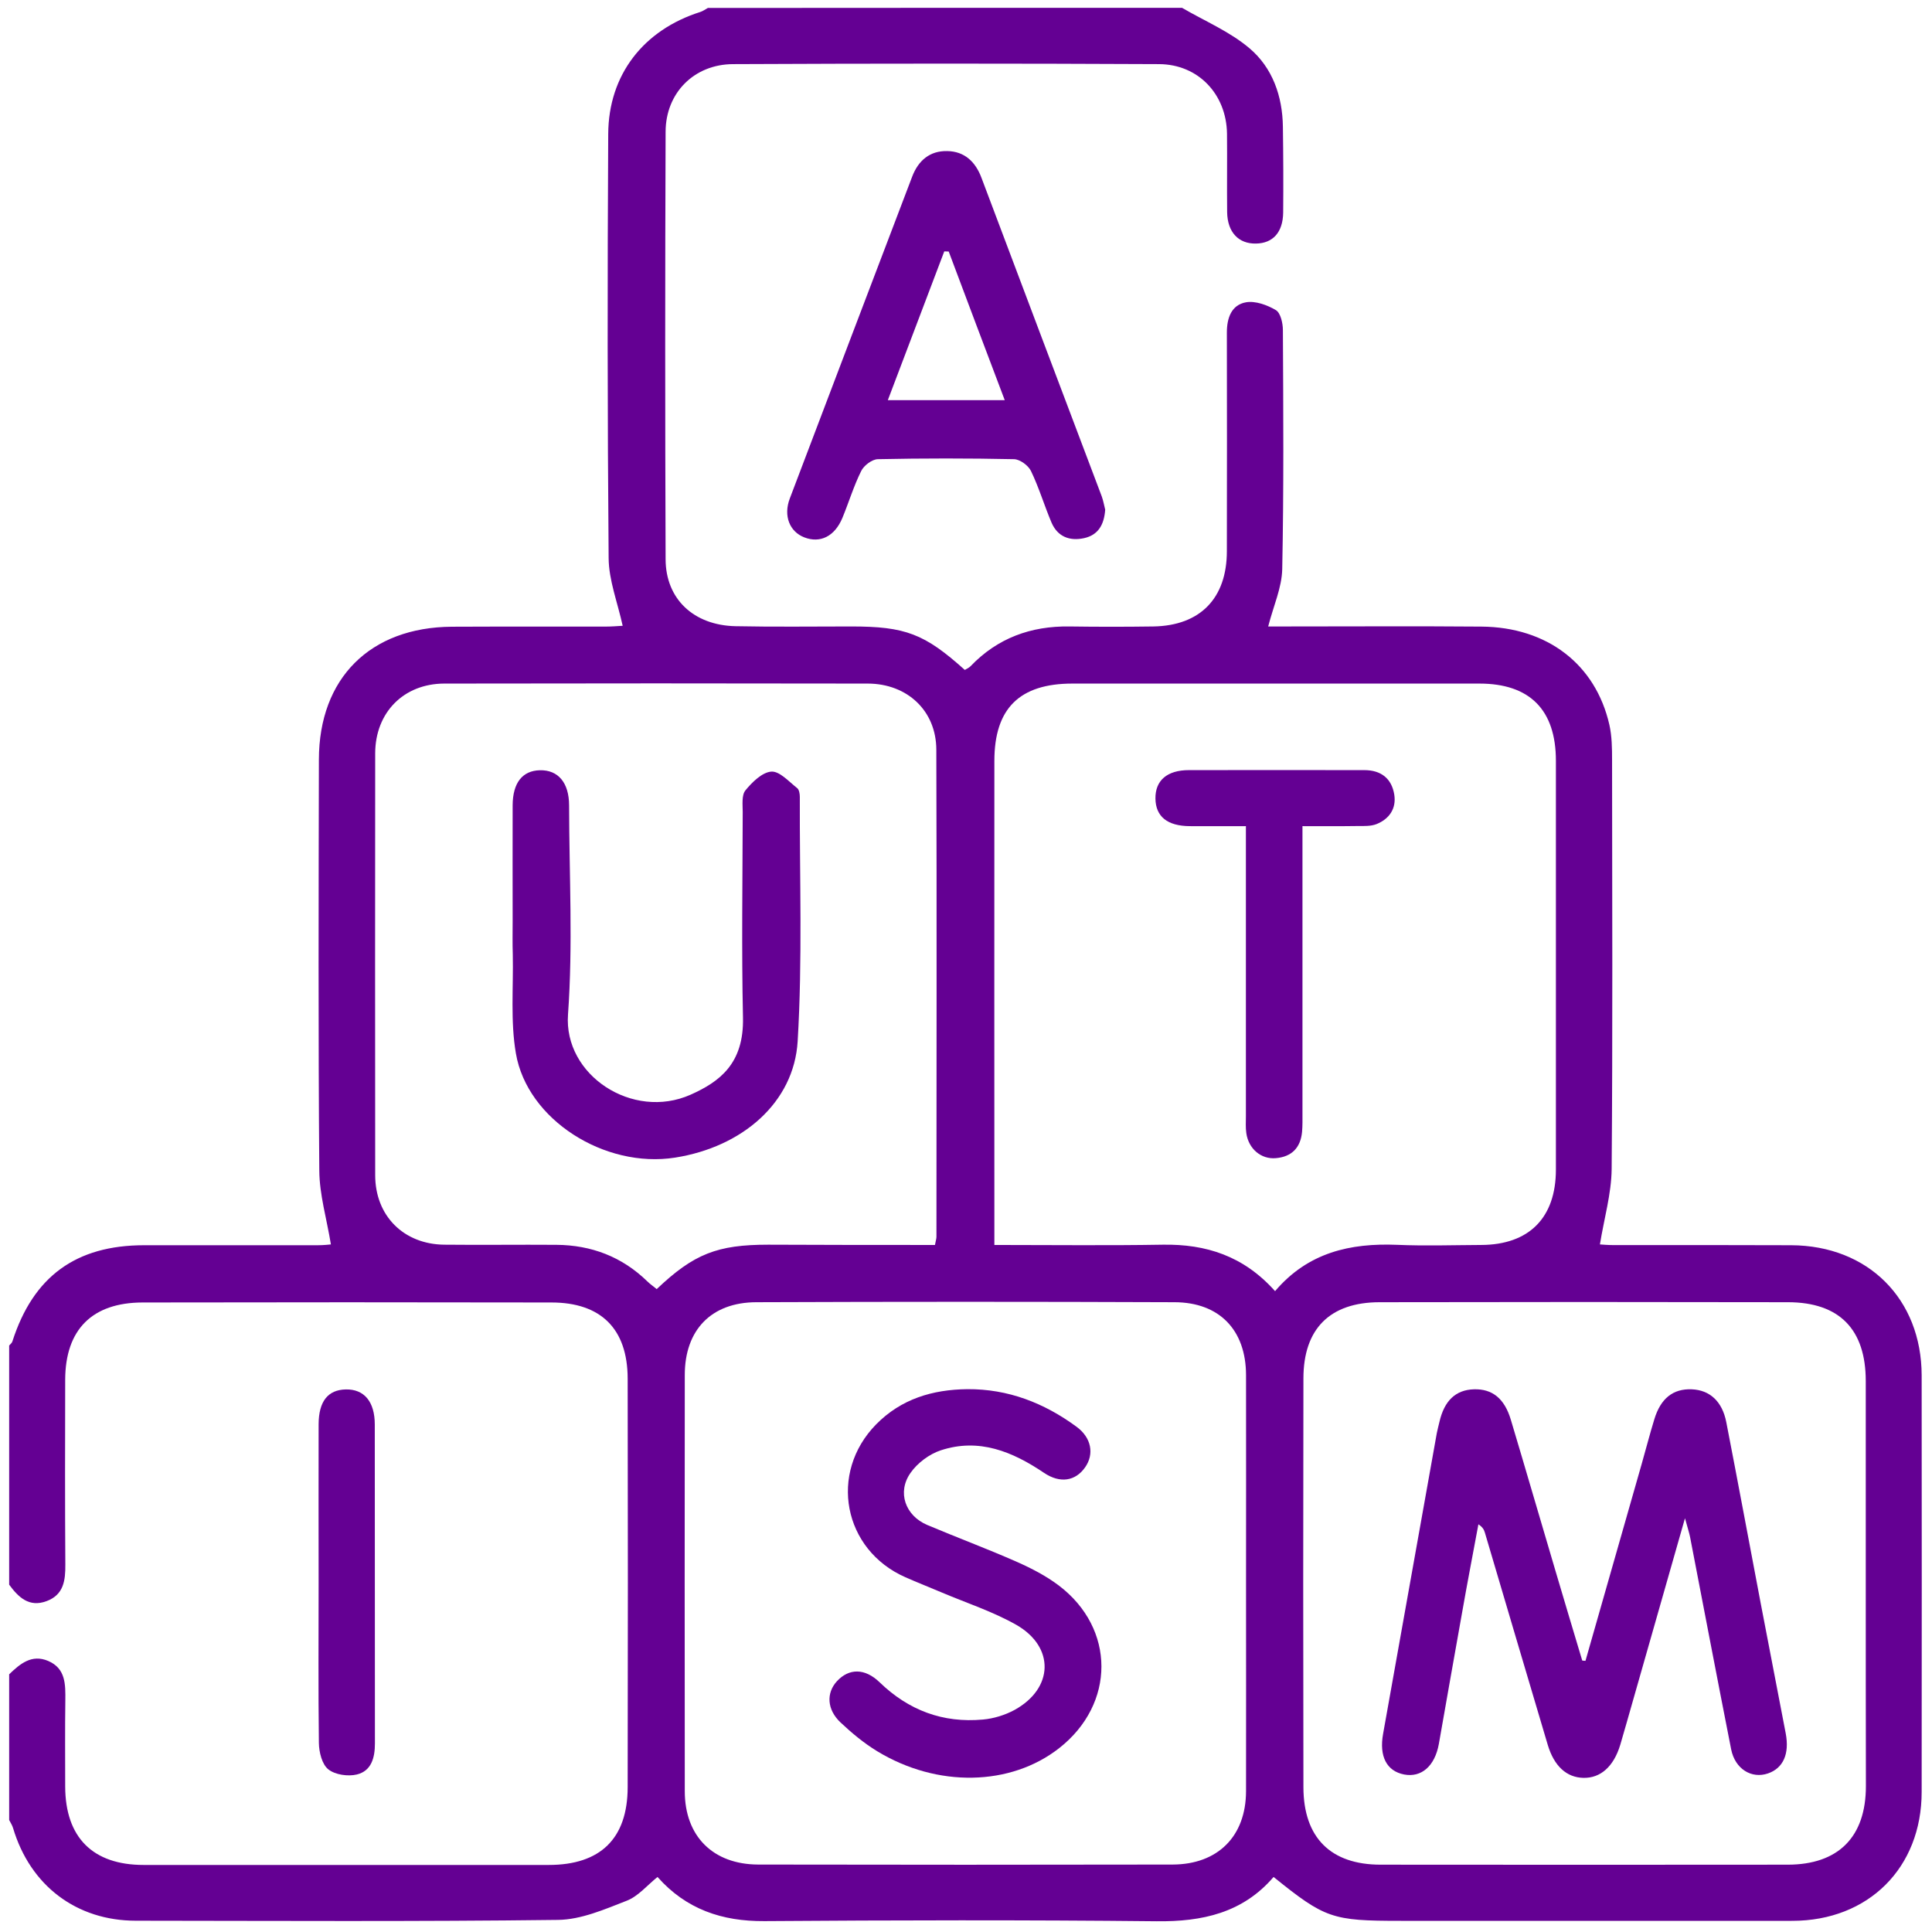
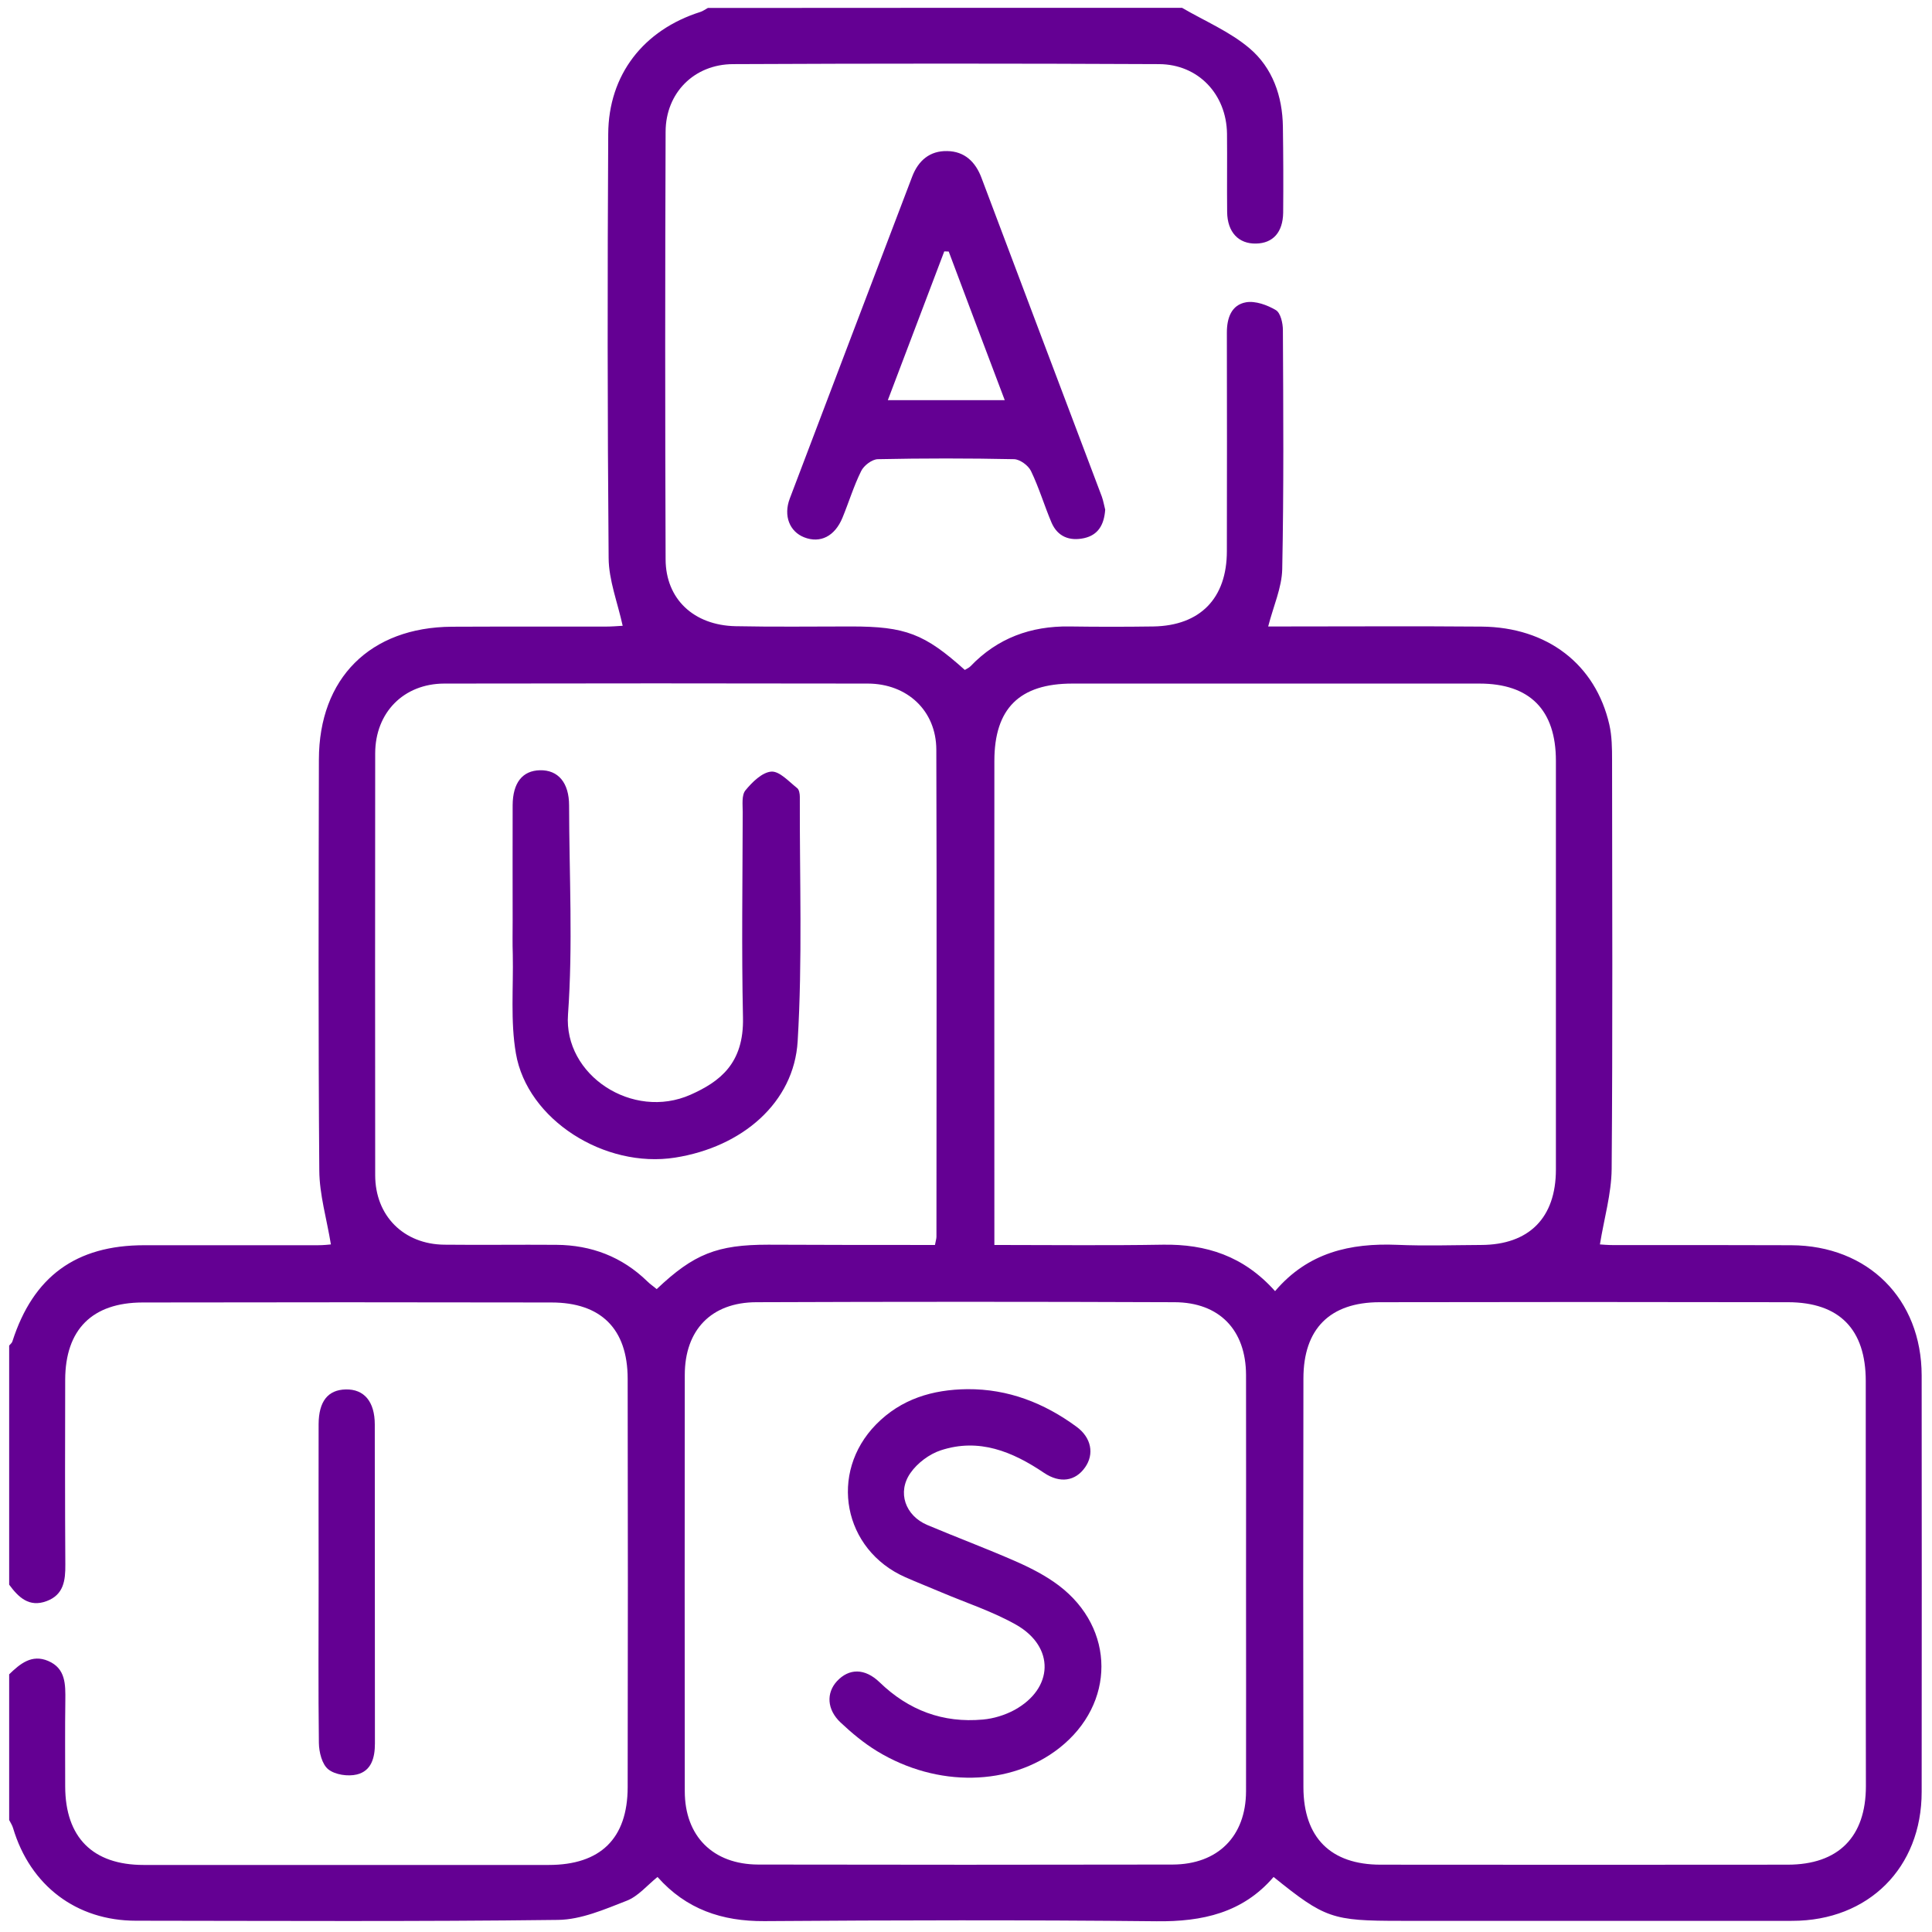
<svg xmlns="http://www.w3.org/2000/svg" width="168" height="168" viewBox="0 0 168 168" fill="none">
  <path d="M102.786 0.68C104.759 1.831 106.942 2.746 108.657 4.202C110.652 5.893 111.521 8.358 111.556 11.024C111.592 13.512 111.603 16.001 111.58 18.49C111.556 20.204 110.688 21.155 109.22 21.179C107.706 21.214 106.731 20.193 106.708 18.443C106.684 16.166 106.719 13.9 106.696 11.622C106.649 8.206 104.207 5.588 100.779 5.576C88.439 5.517 76.1 5.517 63.749 5.576C60.356 5.588 57.891 8.077 57.879 11.446C57.832 23.844 57.832 36.242 57.879 48.64C57.891 52.091 60.321 54.369 63.949 54.452C67.307 54.522 70.664 54.475 74.022 54.475C78.73 54.475 80.397 55.109 83.896 58.255C84.049 58.161 84.248 58.079 84.389 57.938C86.737 55.485 89.637 54.428 92.995 54.475C95.425 54.51 97.867 54.51 100.297 54.475C104.371 54.404 106.684 52.021 106.684 47.924C106.696 41.584 106.696 35.256 106.684 28.916C106.684 27.648 107.083 26.509 108.351 26.286C109.161 26.145 110.195 26.521 110.946 26.967C111.357 27.213 111.556 28.106 111.556 28.704C111.592 35.631 111.639 42.57 111.498 49.497C111.462 51.105 110.735 52.69 110.277 54.475C110.782 54.475 111.357 54.475 111.932 54.475C117.568 54.475 123.191 54.44 128.827 54.487C134.544 54.534 138.747 57.762 139.945 63.022C140.168 64.008 140.18 65.065 140.18 66.086C140.191 77.944 140.238 89.802 140.144 101.66C140.121 103.808 139.487 105.957 139.123 108.211C139.299 108.223 139.816 108.269 140.321 108.269C145.463 108.269 150.605 108.258 155.748 108.281C162.44 108.305 167.089 112.954 167.101 119.599C167.112 131.668 167.112 143.749 167.101 155.818C167.101 162.416 162.475 167.019 155.865 167.03C144.5 167.042 133.135 167.03 121.759 167.03C115.842 167.03 115.219 166.819 110.746 163.215C108.069 166.338 104.547 167.113 100.567 167.066C89.203 166.948 77.838 166.972 66.461 167.054C62.775 167.077 59.663 166.021 57.175 163.215C56.27 163.943 55.496 164.894 54.498 165.281C52.572 166.032 50.529 166.925 48.522 166.948C36.288 167.101 24.055 167.03 11.821 167.019C6.644 167.019 2.628 163.966 1.137 158.965C1.067 158.718 0.914 158.495 0.797 158.26C0.797 154.034 0.797 149.819 0.797 145.592C1.748 144.677 2.757 143.82 4.19 144.43C5.728 145.088 5.693 146.485 5.681 147.882C5.646 150.371 5.669 152.86 5.669 155.349C5.681 159.775 8.064 162.17 12.49 162.17C24.231 162.17 35.971 162.17 47.712 162.17C52.208 162.17 54.568 159.881 54.58 155.419C54.603 143.573 54.603 131.715 54.58 119.869C54.568 115.56 52.267 113.259 47.947 113.259C36.1 113.236 24.254 113.236 12.396 113.259C8.006 113.271 5.681 115.619 5.669 119.975C5.657 125.328 5.646 130.694 5.681 136.048C5.693 137.433 5.54 138.677 4.049 139.229C2.534 139.793 1.607 138.9 0.797 137.797C0.797 130.87 0.797 123.931 0.797 117.005C0.891 116.887 1.043 116.781 1.079 116.641C2.887 111.005 6.597 108.281 12.537 108.281C17.574 108.281 22.599 108.281 27.636 108.281C28.14 108.281 28.645 108.223 28.774 108.211C28.41 105.98 27.776 103.878 27.765 101.777C27.671 89.872 27.706 77.956 27.73 66.051C27.741 58.971 32.191 54.545 39.294 54.498C43.732 54.475 48.17 54.498 52.608 54.487C53.183 54.487 53.746 54.44 54.146 54.416C53.699 52.373 52.936 50.448 52.925 48.523C52.819 36.23 52.819 23.95 52.889 11.657C52.913 6.492 55.965 2.606 60.885 1.044C61.119 0.974 61.331 0.809 61.554 0.692C75.29 0.68 89.038 0.68 102.786 0.68ZM110.876 112.273C113.74 108.904 117.415 108.082 121.489 108.246C123.919 108.352 126.361 108.269 128.791 108.258C132.959 108.246 135.296 105.898 135.296 101.707C135.296 89.861 135.296 78.003 135.296 66.157C135.296 61.73 133.03 59.441 128.639 59.441C116.84 59.441 105.052 59.441 93.253 59.441C88.662 59.441 86.467 61.601 86.467 66.168C86.455 79.588 86.467 93.007 86.467 106.426C86.467 107.002 86.467 107.565 86.467 108.258C91.515 108.258 96.317 108.316 101.119 108.234C104.876 108.175 108.14 109.209 110.876 112.273ZM81.301 108.258C81.372 107.87 81.43 107.706 81.43 107.553C81.43 93.43 81.466 79.306 81.419 65.182C81.407 61.801 78.894 59.453 75.466 59.441C63.186 59.418 50.905 59.418 38.625 59.441C35.102 59.453 32.637 61.953 32.625 65.499C32.614 77.733 32.614 89.954 32.625 102.188C32.625 105.734 35.114 108.199 38.636 108.234C41.877 108.269 45.129 108.222 48.381 108.246C51.422 108.269 54.087 109.279 56.294 111.428C56.541 111.674 56.846 111.874 57.104 112.097C60.333 109.033 62.364 108.234 66.802 108.234C71.592 108.258 76.406 108.258 81.301 108.258ZM108.351 137.75C108.351 131.692 108.363 125.634 108.351 119.564C108.34 115.666 106.05 113.247 102.129 113.236C90.013 113.189 77.897 113.189 65.769 113.236C61.847 113.247 59.546 115.654 59.546 119.564C59.534 131.633 59.534 143.702 59.546 155.76C59.546 159.669 62 162.123 65.933 162.135C77.944 162.158 89.954 162.158 101.964 162.135C105.898 162.123 108.34 159.681 108.351 155.76C108.363 149.772 108.351 143.761 108.351 137.75ZM162.24 137.621C162.24 131.774 162.24 125.939 162.24 120.092C162.24 115.596 159.951 113.247 155.489 113.236C143.643 113.212 131.797 113.212 119.951 113.236C115.642 113.247 113.341 115.549 113.341 119.869C113.317 131.715 113.317 143.573 113.341 155.419C113.353 159.798 115.713 162.146 120.056 162.146C131.856 162.158 143.643 162.158 155.442 162.146C159.857 162.146 162.252 159.74 162.252 155.313C162.24 149.42 162.24 143.514 162.24 137.621Z" fill="#640093" />
  <path d="M96.104 44.319C96.01 45.634 95.494 46.527 94.261 46.797C93.005 47.067 91.972 46.667 91.443 45.458C90.809 43.967 90.352 42.406 89.647 40.95C89.412 40.469 88.684 39.94 88.18 39.929C84.235 39.846 80.278 39.846 76.333 39.929C75.829 39.94 75.112 40.48 74.878 40.974C74.232 42.277 73.809 43.686 73.257 45.024C72.588 46.644 71.32 47.266 69.935 46.726C68.667 46.233 68.103 44.86 68.679 43.345C72.213 34.012 75.77 24.69 79.316 15.368C79.856 13.947 80.865 13.102 82.368 13.137C83.859 13.16 84.822 14.053 85.35 15.473C88.825 24.713 92.324 33.953 95.811 43.181C95.952 43.58 96.022 44.014 96.104 44.319ZM82.497 21.872C82.368 21.872 82.239 21.86 82.11 21.86C80.49 26.122 78.869 30.395 77.202 34.798C80.666 34.798 83.894 34.798 87.37 34.798C85.702 30.395 84.094 26.134 82.497 21.872Z" fill="#640093" />
  <path d="M27.706 137.621C27.706 133.03 27.694 128.428 27.706 123.837C27.718 121.853 28.516 120.855 30.066 120.82C31.662 120.785 32.59 121.877 32.59 123.873C32.602 133.112 32.59 142.352 32.602 151.604C32.602 152.848 32.296 153.998 31.028 154.304C30.253 154.491 29.138 154.327 28.551 153.858C27.999 153.423 27.741 152.355 27.729 151.568C27.671 146.919 27.706 142.27 27.706 137.621Z" fill="#640093" />
-   <path d="M113.258 71.839C113.258 72.602 113.258 73.178 113.258 73.753C113.258 81.431 113.258 89.121 113.258 96.799C113.258 97.34 113.27 97.88 113.223 98.42C113.094 99.805 112.319 100.592 110.946 100.709C109.654 100.827 108.562 99.888 108.374 98.526C108.304 98.044 108.339 97.551 108.339 97.07C108.339 89.274 108.339 81.49 108.339 73.706C108.339 73.166 108.339 72.626 108.339 71.839C106.672 71.839 105.064 71.851 103.467 71.839C101.506 71.828 100.497 71.006 100.473 69.445C100.45 67.871 101.483 66.967 103.385 66.967C108.468 66.955 113.552 66.967 118.636 66.967C120.091 66.967 121.019 67.695 121.242 69.104C121.43 70.313 120.808 71.217 119.692 71.663C119.211 71.851 118.636 71.828 118.096 71.828C116.558 71.851 114.996 71.839 113.258 71.839Z" fill="#640093" />
  <path d="M44.578 80.081C44.578 76.723 44.566 73.365 44.578 70.019C44.59 68.059 45.435 67.014 46.95 66.978C48.535 66.943 49.486 68.059 49.486 70.043C49.497 76.101 49.826 82.194 49.392 88.217C49.004 93.488 55.004 97.433 60.052 95.191C62.576 94.064 64.701 92.49 64.607 88.475C64.478 82.523 64.572 76.57 64.584 70.618C64.584 69.972 64.478 69.15 64.819 68.728C65.406 68.011 66.275 67.155 67.073 67.096C67.789 67.049 68.599 67.965 69.315 68.528C69.491 68.657 69.55 69.033 69.55 69.291C69.527 76.382 69.785 83.474 69.362 90.541C69.045 95.883 64.537 99.746 58.702 100.662C52.585 101.624 45.846 97.374 44.86 91.598C44.379 88.804 44.649 85.88 44.59 83.016C44.555 82.029 44.578 81.055 44.578 80.081Z" fill="#640093" />
  <path d="M84.119 120.797C87.665 120.773 90.788 121.994 93.606 124.061C94.909 125.012 95.167 126.444 94.357 127.594C93.523 128.792 92.185 129.015 90.788 128.076C88.04 126.221 85.129 125.023 81.806 126.115C80.808 126.444 79.775 127.219 79.177 128.076C77.991 129.755 78.719 131.797 80.632 132.607C83.215 133.699 85.845 134.674 88.416 135.812C89.696 136.376 90.964 137.034 92.067 137.867C97.01 141.612 96.999 148.163 92.114 152.003C87.888 155.325 81.501 155.466 76.265 152.273C75.126 151.58 74.069 150.7 73.095 149.784C71.897 148.657 71.839 147.213 72.778 146.191C73.823 145.064 75.196 145.041 76.488 146.285C79.012 148.727 81.994 149.843 85.469 149.526C86.409 149.443 87.395 149.138 88.217 148.692C91.621 146.825 91.739 143.221 88.381 141.295C86.338 140.133 84.049 139.393 81.865 138.466C80.82 138.02 79.763 137.609 78.73 137.151C73.318 134.768 72.038 128.087 76.183 123.861C78.366 121.642 81.09 120.832 84.119 120.797Z" fill="#640093" />
-   <path d="M137.868 144.418C139.5 138.713 141.12 133.018 142.752 127.312C143.127 126.009 143.456 124.706 143.855 123.415C144.407 121.595 145.487 120.75 147.096 120.809C148.669 120.867 149.761 121.853 150.113 123.673C151.134 128.921 152.109 134.181 153.107 139.429C153.823 143.197 154.563 146.954 155.279 150.723C155.619 152.508 155.067 153.752 153.741 154.21C152.308 154.703 150.876 153.823 150.536 152.12C149.326 145.98 148.152 139.816 146.967 133.676C146.884 133.265 146.755 132.877 146.52 132.02C144.947 137.538 143.503 142.599 142.059 147.659C141.671 149.009 141.296 150.359 140.897 151.709C140.321 153.623 139.171 154.632 137.68 154.597C136.224 154.562 135.144 153.576 134.592 151.744C132.76 145.592 130.941 139.429 129.121 133.277C129.051 133.03 128.933 132.796 128.557 132.549C128.088 135.085 127.595 137.621 127.149 140.168C126.456 143.996 125.798 147.823 125.117 151.651C124.765 153.588 123.591 154.586 122.1 154.304C120.574 154.01 119.916 152.719 120.269 150.77C121.83 142.047 123.38 133.336 124.941 124.612C125 124.295 125.094 123.978 125.164 123.661C125.587 121.795 126.585 120.855 128.17 120.809C129.767 120.762 130.823 121.607 131.375 123.45C132.69 127.841 133.97 132.255 135.273 136.646C136.036 139.229 136.811 141.812 137.586 144.395C137.668 144.407 137.762 144.418 137.868 144.418Z" fill="#640093" />
</svg>